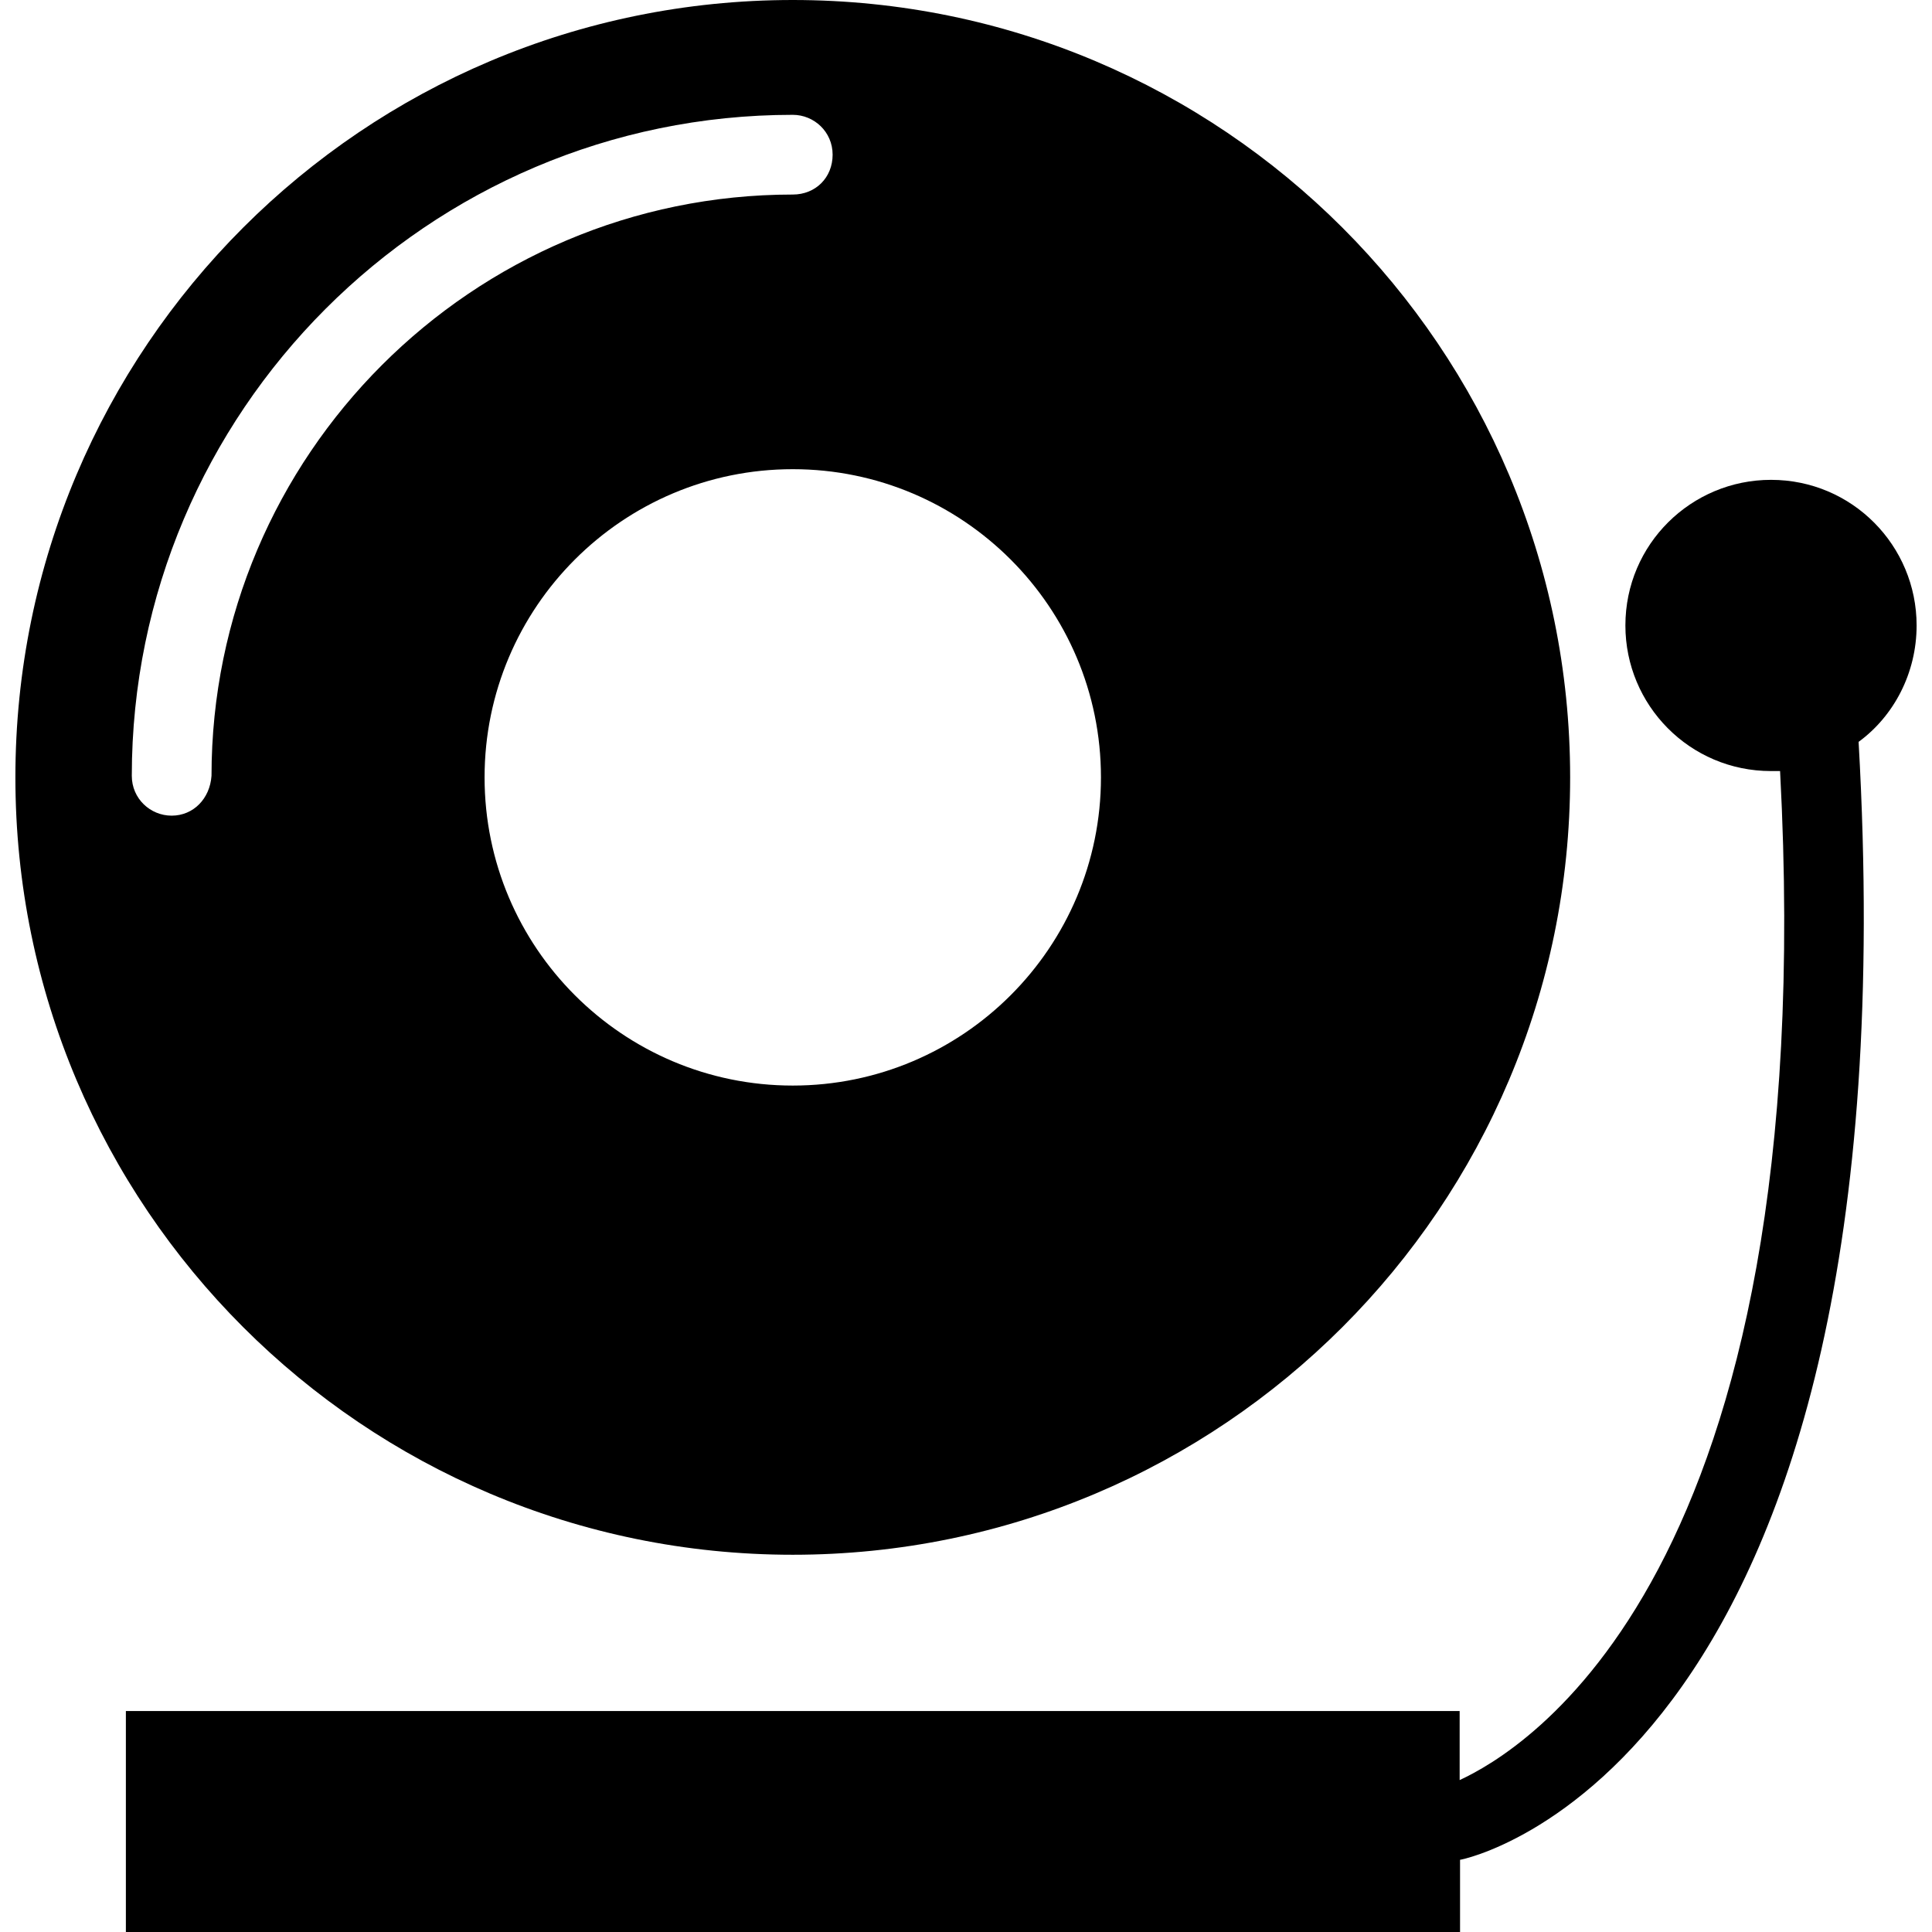
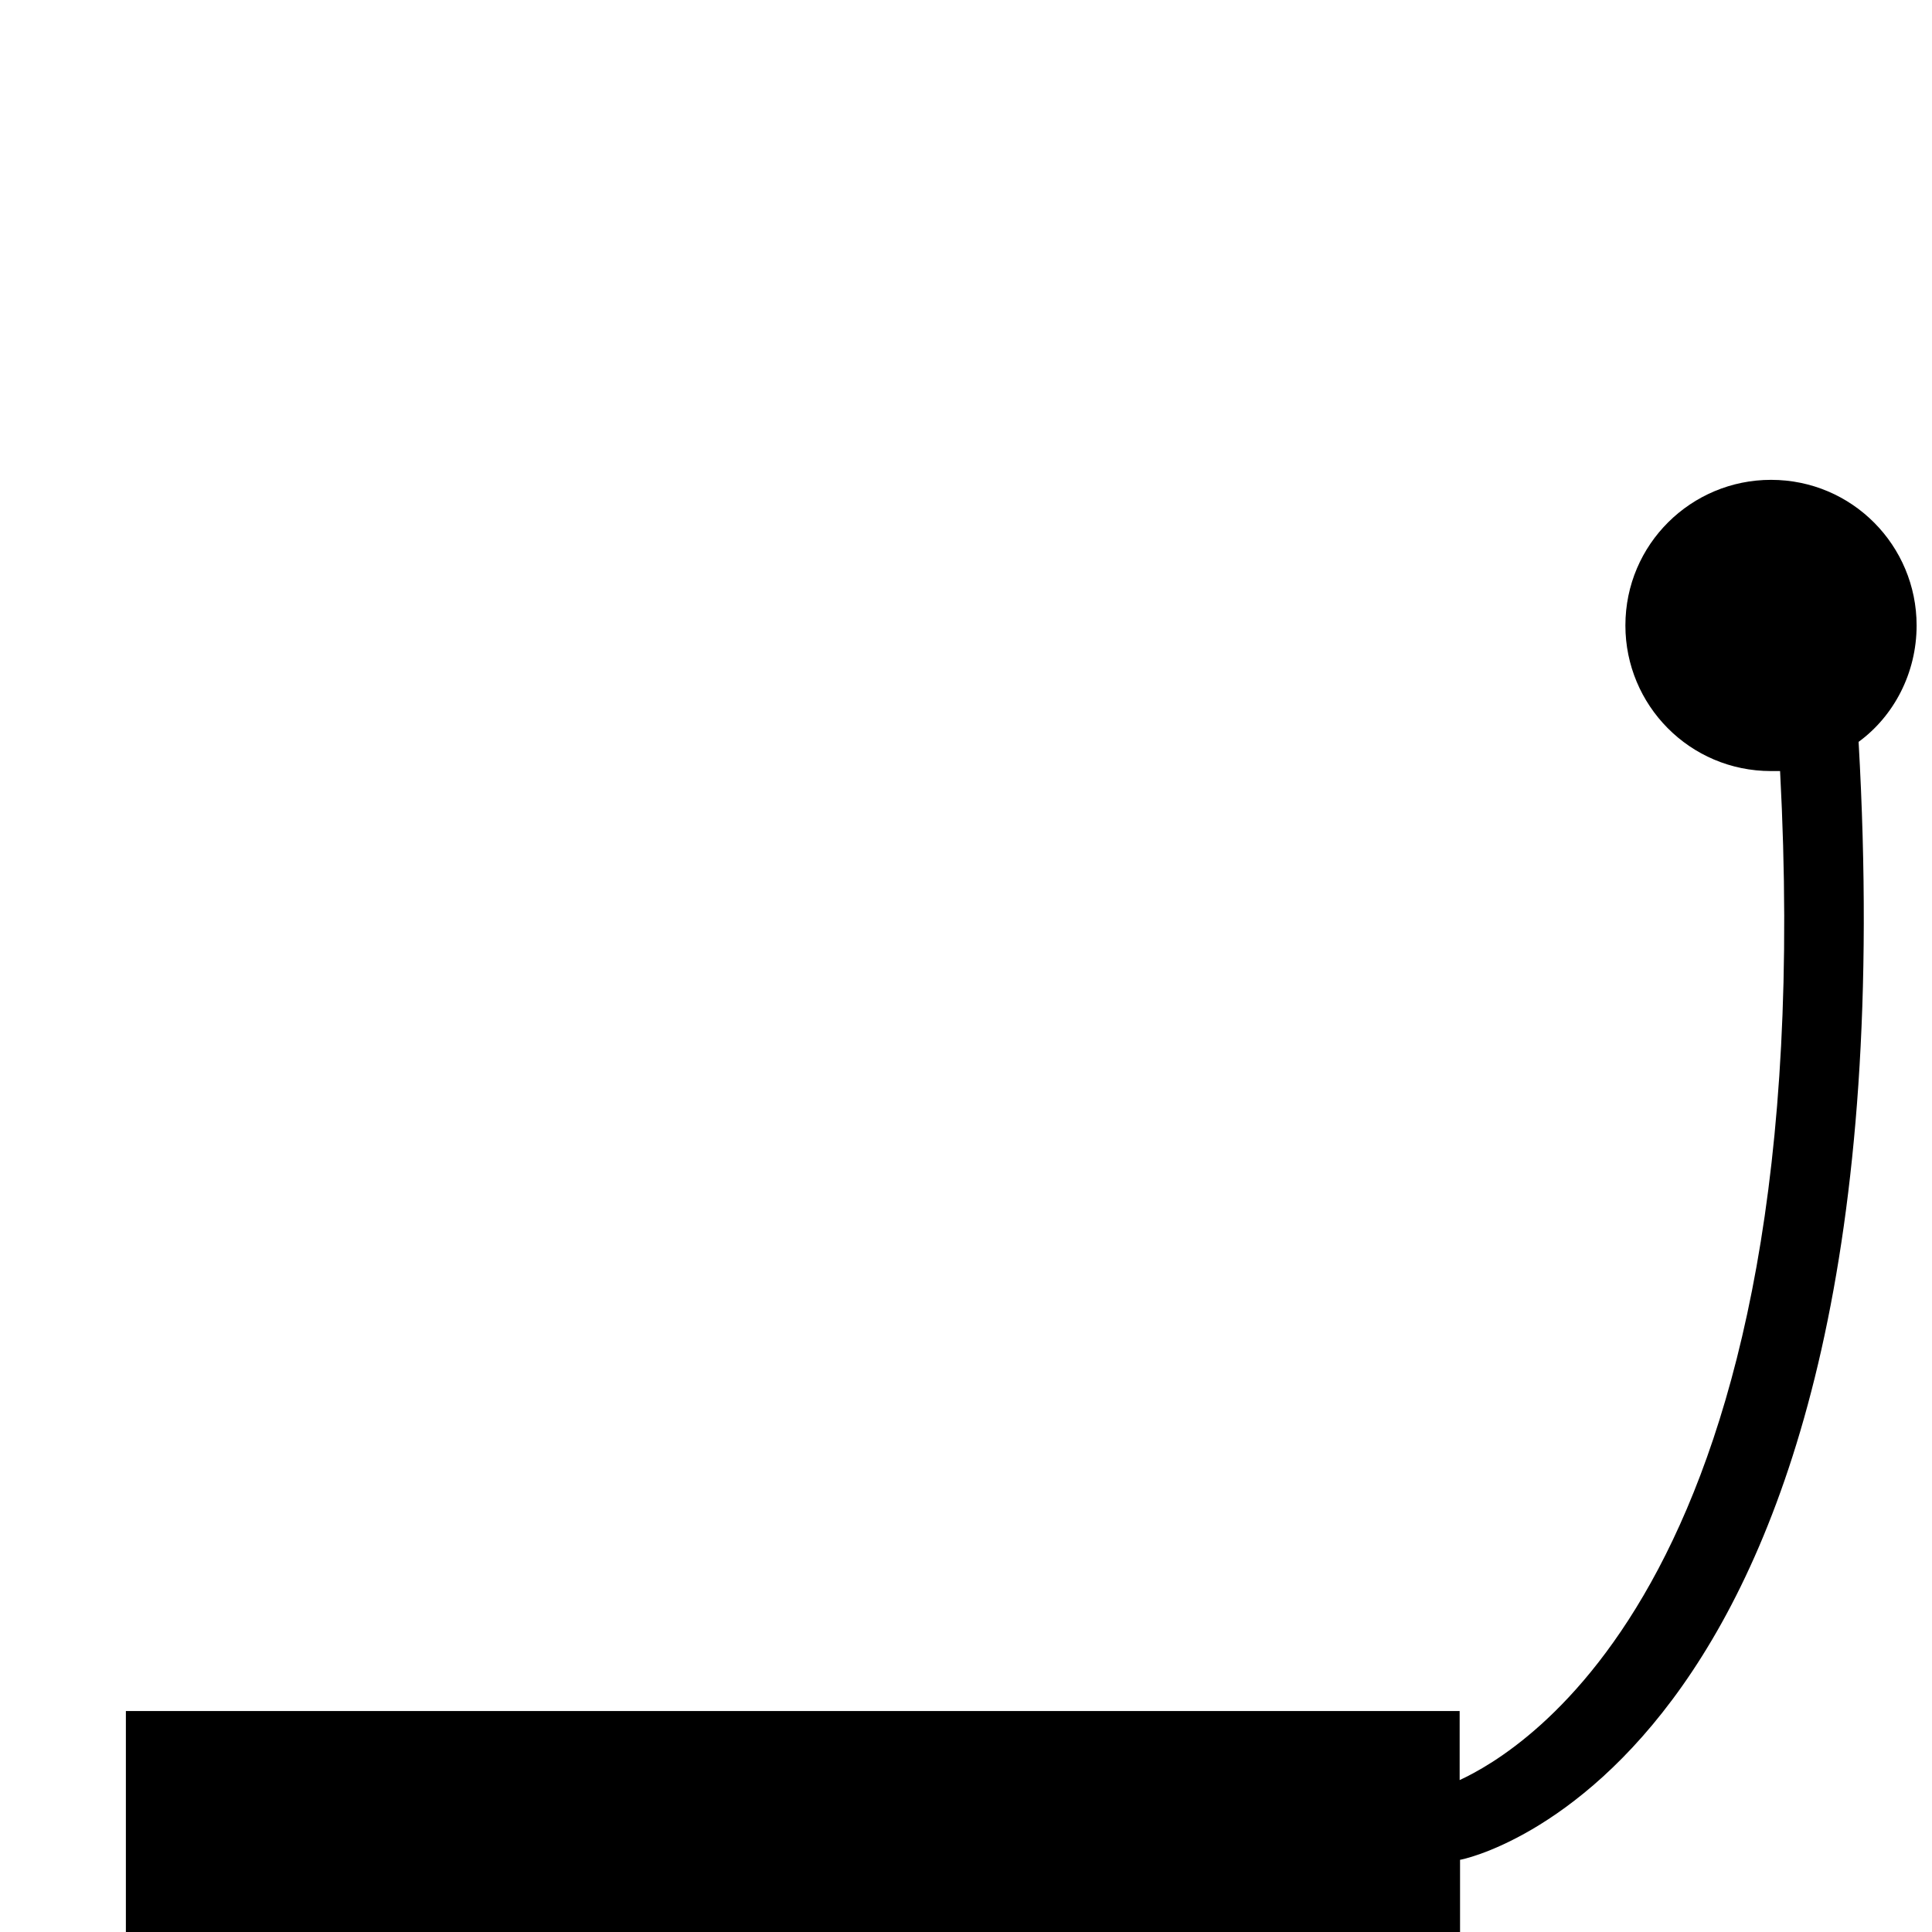
<svg xmlns="http://www.w3.org/2000/svg" fill="#000000" height="800px" width="800px" version="1.1" id="Capa_1" viewBox="0 0 489.6 489.6" xml:space="preserve">
  <g>
    <g>
      <g>
-         <path d="M200.9,394c108.8,0,197-88.2,197-197S309.7,0,200.9,0S3.9,88.2,3.9,197S92.1,394,200.9,394z M279,197     c0,43.1-35,78.1-78.1,78.1s-78.1-35-78.1-78.1s35-78.1,78.1-78.1C244,118.9,279,153.9,279,197z M43.5,206.7     c-5.4,0-10.1-4.3-10.1-10.1c0-92.1,75-167.5,167.5-167.5c5.4,0,10.1,4.3,10.1,10.1s-4.3,10.1-10.1,10.1     c-81.2,0-147.3,66.1-147.3,147.3C53.2,202.4,49,206.7,43.5,206.7z" />
        <path d="M485.7,158.5c0-20.2-16.3-36.9-36.9-36.9c-20.2,0-36.9,16.3-36.9,36.9c0,20.2,16.3,36.9,36.9,36.9c0.8,0,1.6,0,2.3,0     C462,400.6,385,444.1,369.9,451.1v-17.5h-338v56H370v-18.3c0.8,0,115.8-23.2,101-283.3C479.9,181.5,485.7,170.6,485.7,158.5z" />
      </g>
    </g>
  </g>
</svg>